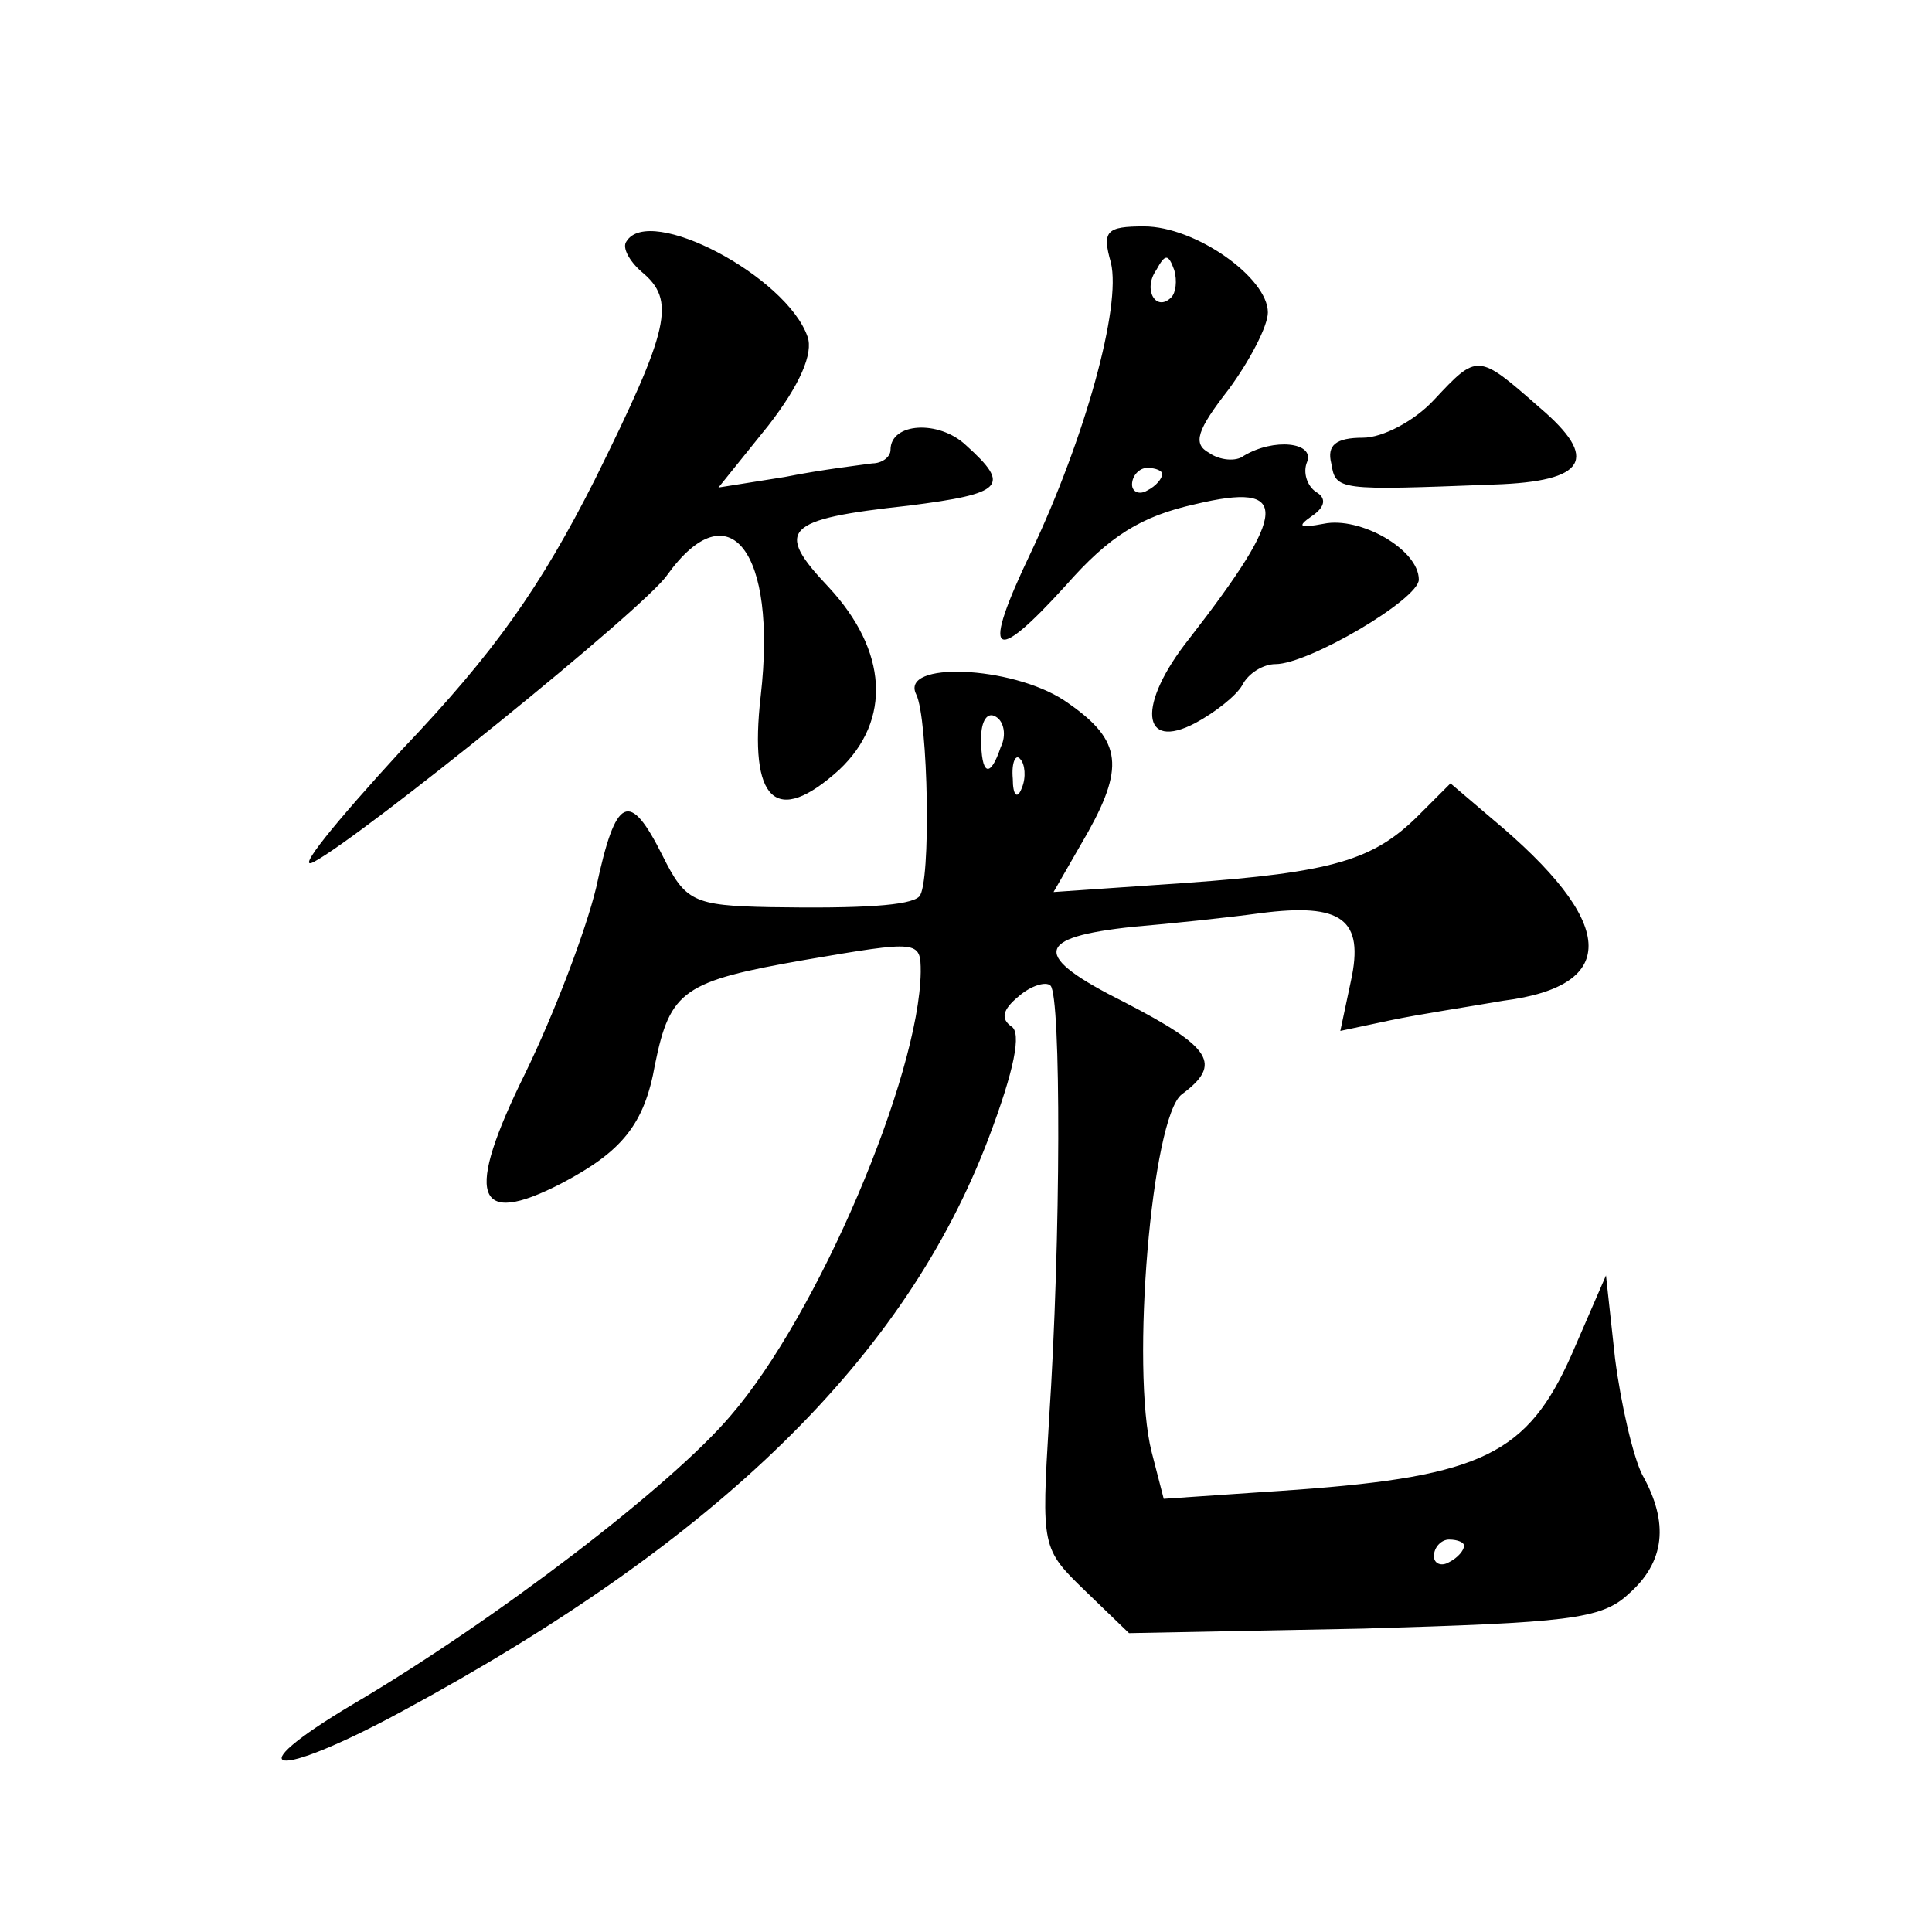
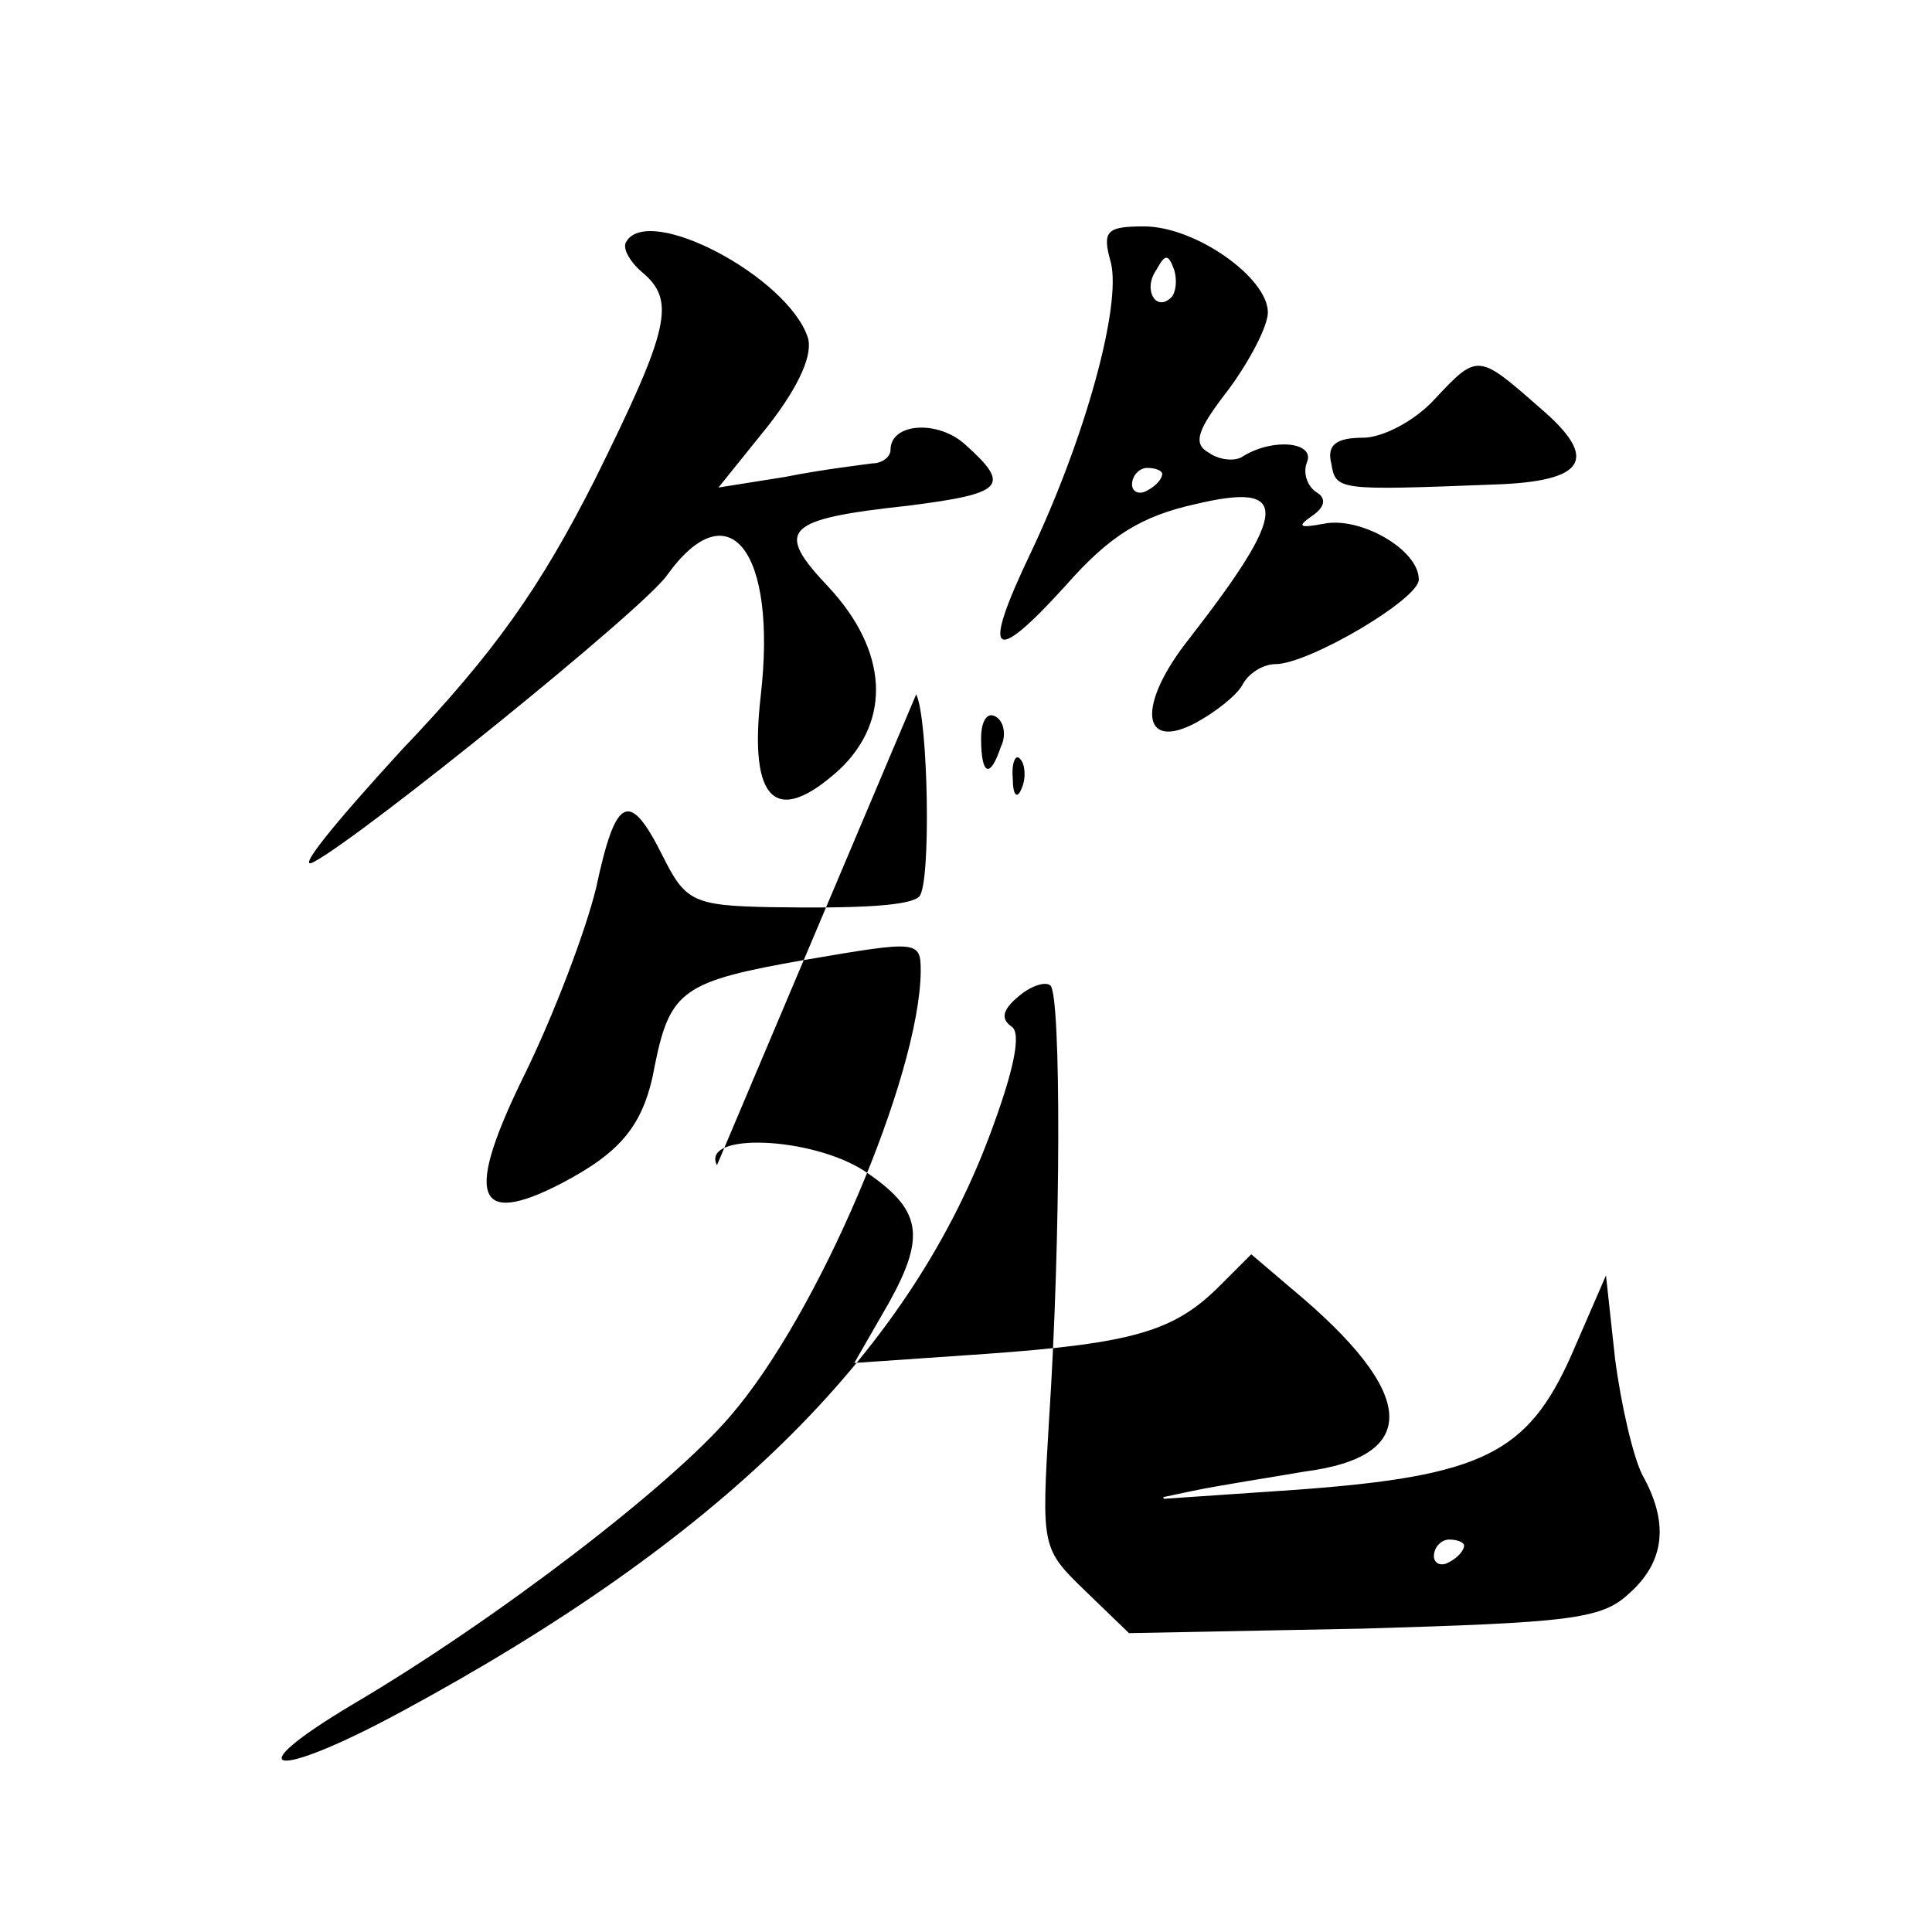
<svg xmlns="http://www.w3.org/2000/svg" version="1.0" width="128pt" height="128pt" viewBox="0 0 128 128" preserveAspectRatio="xMidYMid meet">
  <g transform="translate(0,128) scale(0.1,-0.1)" fill="#0" stroke="none">
-     <path d="M415 1120 c-3 -4 2 -13 10 -20 23 -19 19 -37 -31 -138 -36 -71 -66 -114 -128 -179 -44 -48 -71 -81 -58 -74 32 17 219 168 234 190 41 57 73 16 62 -80 -8 -70 10 -87 52 -49 35 33 32 79 -7 121 -36 38 -30 45 53 54 63 8 68 13 38 40 -18 17 -50 15 -50 -3 0 -5 -6 -9 -12 -9 -7 -1 -33 -4 -58 -9 l-44 -7 33 41 c21 27 30 48 26 59 -14 40 -105 88 -120 63z M736 1106 c7 -29 -17 -116 -53 -192 -33 -69 -26 -76 23 -22 29 33 50 46 86 54 63 15 62 -4 -4 -89 -35 -44 -32 -75 4 -56 13 7 27 18 31 25 4 8 14 14 22 14 22 0 95 43 95 56 0 20 -39 42 -63 37 -16 -3 -18 -2 -8 5 9 6 10 12 3 16 -6 4 -9 13 -6 20 5 13 -22 16 -42 4 -5 -4 -16 -3 -23 2 -11 6 -8 15 13 42 14 19 26 42 26 51 0 23 -48 57 -82 57 -25 0 -28 -3 -22 -24z m40 -23 c-10 -10 -19 5 -10 18 6 11 8 11 12 0 2 -7 1 -15 -2 -18z m-6 -117 c0 -3 -4 -8 -10 -11 -5 -3 -10 -1 -10 4 0 6 5 11 10 11 6 0 10 -2 10 -4z M950 1015 c-13 -14 -34 -25 -47 -25 -18 0 -24 -5 -21 -17 3 -18 4 -18 108 -14 61 2 70 17 30 51 -41 36 -41 36 -70 5z M607 820 c8 -16 10 -126 2 -134 -6 -6 -38 -8 -99 -7 -51 1 -56 4 -71 34 -22 44 -31 40 -44 -21 -7 -29 -28 -84 -47 -123 -40 -81 -34 -103 24 -73 40 21 55 39 62 79 10 49 19 55 99 69 76 13 77 13 77 -8 -1 -69 -68 -227 -126 -294 -39 -46 -155 -135 -250 -191 -79 -47 -53 -51 32 -5 211 114 334 235 389 380 17 45 22 70 15 74 -7 5 -6 11 5 20 8 7 18 10 21 7 7 -7 7 -167 -1 -288 -5 -84 -5 -85 24 -113 l29 -28 155 3 c135 4 158 6 176 23 24 21 27 47 9 79 -6 12 -14 46 -18 77 l-6 55 -23 -53 c-29 -65 -59 -80 -182 -89 l-88 -6 -8 31 c-14 55 0 222 20 237 27 20 20 31 -38 61 -62 31 -60 43 6 50 24 2 62 6 84 9 54 7 69 -4 60 -45 l-7 -33 33 7 c19 4 52 9 75 13 78 10 75 52 -8 121 l-27 23 -21 -21 c-30 -30 -57 -38 -155 -45 l-87 -6 23 40 c25 45 21 62 -16 87 -35 23 -109 26 -98 4z m56 -35 c-7 -21 -13 -19 -13 6 0 11 4 18 10 14 5 -3 7 -12 3 -20z m14 -27 c-3 -8 -6 -5 -6 6 -1 11 2 17 5 13 3 -3 4 -12 1 -19z m293 -502 c0 -3 -4 -8 -10 -11 -5 -3 -10 -1 -10 4 0 6 5 11 10 11 6 0 10 -2 10 -4z" />
+     <path d="M415 1120 c-3 -4 2 -13 10 -20 23 -19 19 -37 -31 -138 -36 -71 -66 -114 -128 -179 -44 -48 -71 -81 -58 -74 32 17 219 168 234 190 41 57 73 16 62 -80 -8 -70 10 -87 52 -49 35 33 32 79 -7 121 -36 38 -30 45 53 54 63 8 68 13 38 40 -18 17 -50 15 -50 -3 0 -5 -6 -9 -12 -9 -7 -1 -33 -4 -58 -9 l-44 -7 33 41 c21 27 30 48 26 59 -14 40 -105 88 -120 63z M736 1106 c7 -29 -17 -116 -53 -192 -33 -69 -26 -76 23 -22 29 33 50 46 86 54 63 15 62 -4 -4 -89 -35 -44 -32 -75 4 -56 13 7 27 18 31 25 4 8 14 14 22 14 22 0 95 43 95 56 0 20 -39 42 -63 37 -16 -3 -18 -2 -8 5 9 6 10 12 3 16 -6 4 -9 13 -6 20 5 13 -22 16 -42 4 -5 -4 -16 -3 -23 2 -11 6 -8 15 13 42 14 19 26 42 26 51 0 23 -48 57 -82 57 -25 0 -28 -3 -22 -24z m40 -23 c-10 -10 -19 5 -10 18 6 11 8 11 12 0 2 -7 1 -15 -2 -18z m-6 -117 c0 -3 -4 -8 -10 -11 -5 -3 -10 -1 -10 4 0 6 5 11 10 11 6 0 10 -2 10 -4z M950 1015 c-13 -14 -34 -25 -47 -25 -18 0 -24 -5 -21 -17 3 -18 4 -18 108 -14 61 2 70 17 30 51 -41 36 -41 36 -70 5z M607 820 c8 -16 10 -126 2 -134 -6 -6 -38 -8 -99 -7 -51 1 -56 4 -71 34 -22 44 -31 40 -44 -21 -7 -29 -28 -84 -47 -123 -40 -81 -34 -103 24 -73 40 21 55 39 62 79 10 49 19 55 99 69 76 13 77 13 77 -8 -1 -69 -68 -227 -126 -294 -39 -46 -155 -135 -250 -191 -79 -47 -53 -51 32 -5 211 114 334 235 389 380 17 45 22 70 15 74 -7 5 -6 11 5 20 8 7 18 10 21 7 7 -7 7 -167 -1 -288 -5 -84 -5 -85 24 -113 l29 -28 155 3 c135 4 158 6 176 23 24 21 27 47 9 79 -6 12 -14 46 -18 77 l-6 55 -23 -53 c-29 -65 -59 -80 -182 -89 l-88 -6 -8 31 l-7 -33 33 7 c19 4 52 9 75 13 78 10 75 52 -8 121 l-27 23 -21 -21 c-30 -30 -57 -38 -155 -45 l-87 -6 23 40 c25 45 21 62 -16 87 -35 23 -109 26 -98 4z m56 -35 c-7 -21 -13 -19 -13 6 0 11 4 18 10 14 5 -3 7 -12 3 -20z m14 -27 c-3 -8 -6 -5 -6 6 -1 11 2 17 5 13 3 -3 4 -12 1 -19z m293 -502 c0 -3 -4 -8 -10 -11 -5 -3 -10 -1 -10 4 0 6 5 11 10 11 6 0 10 -2 10 -4z" />
  </g>
</svg>